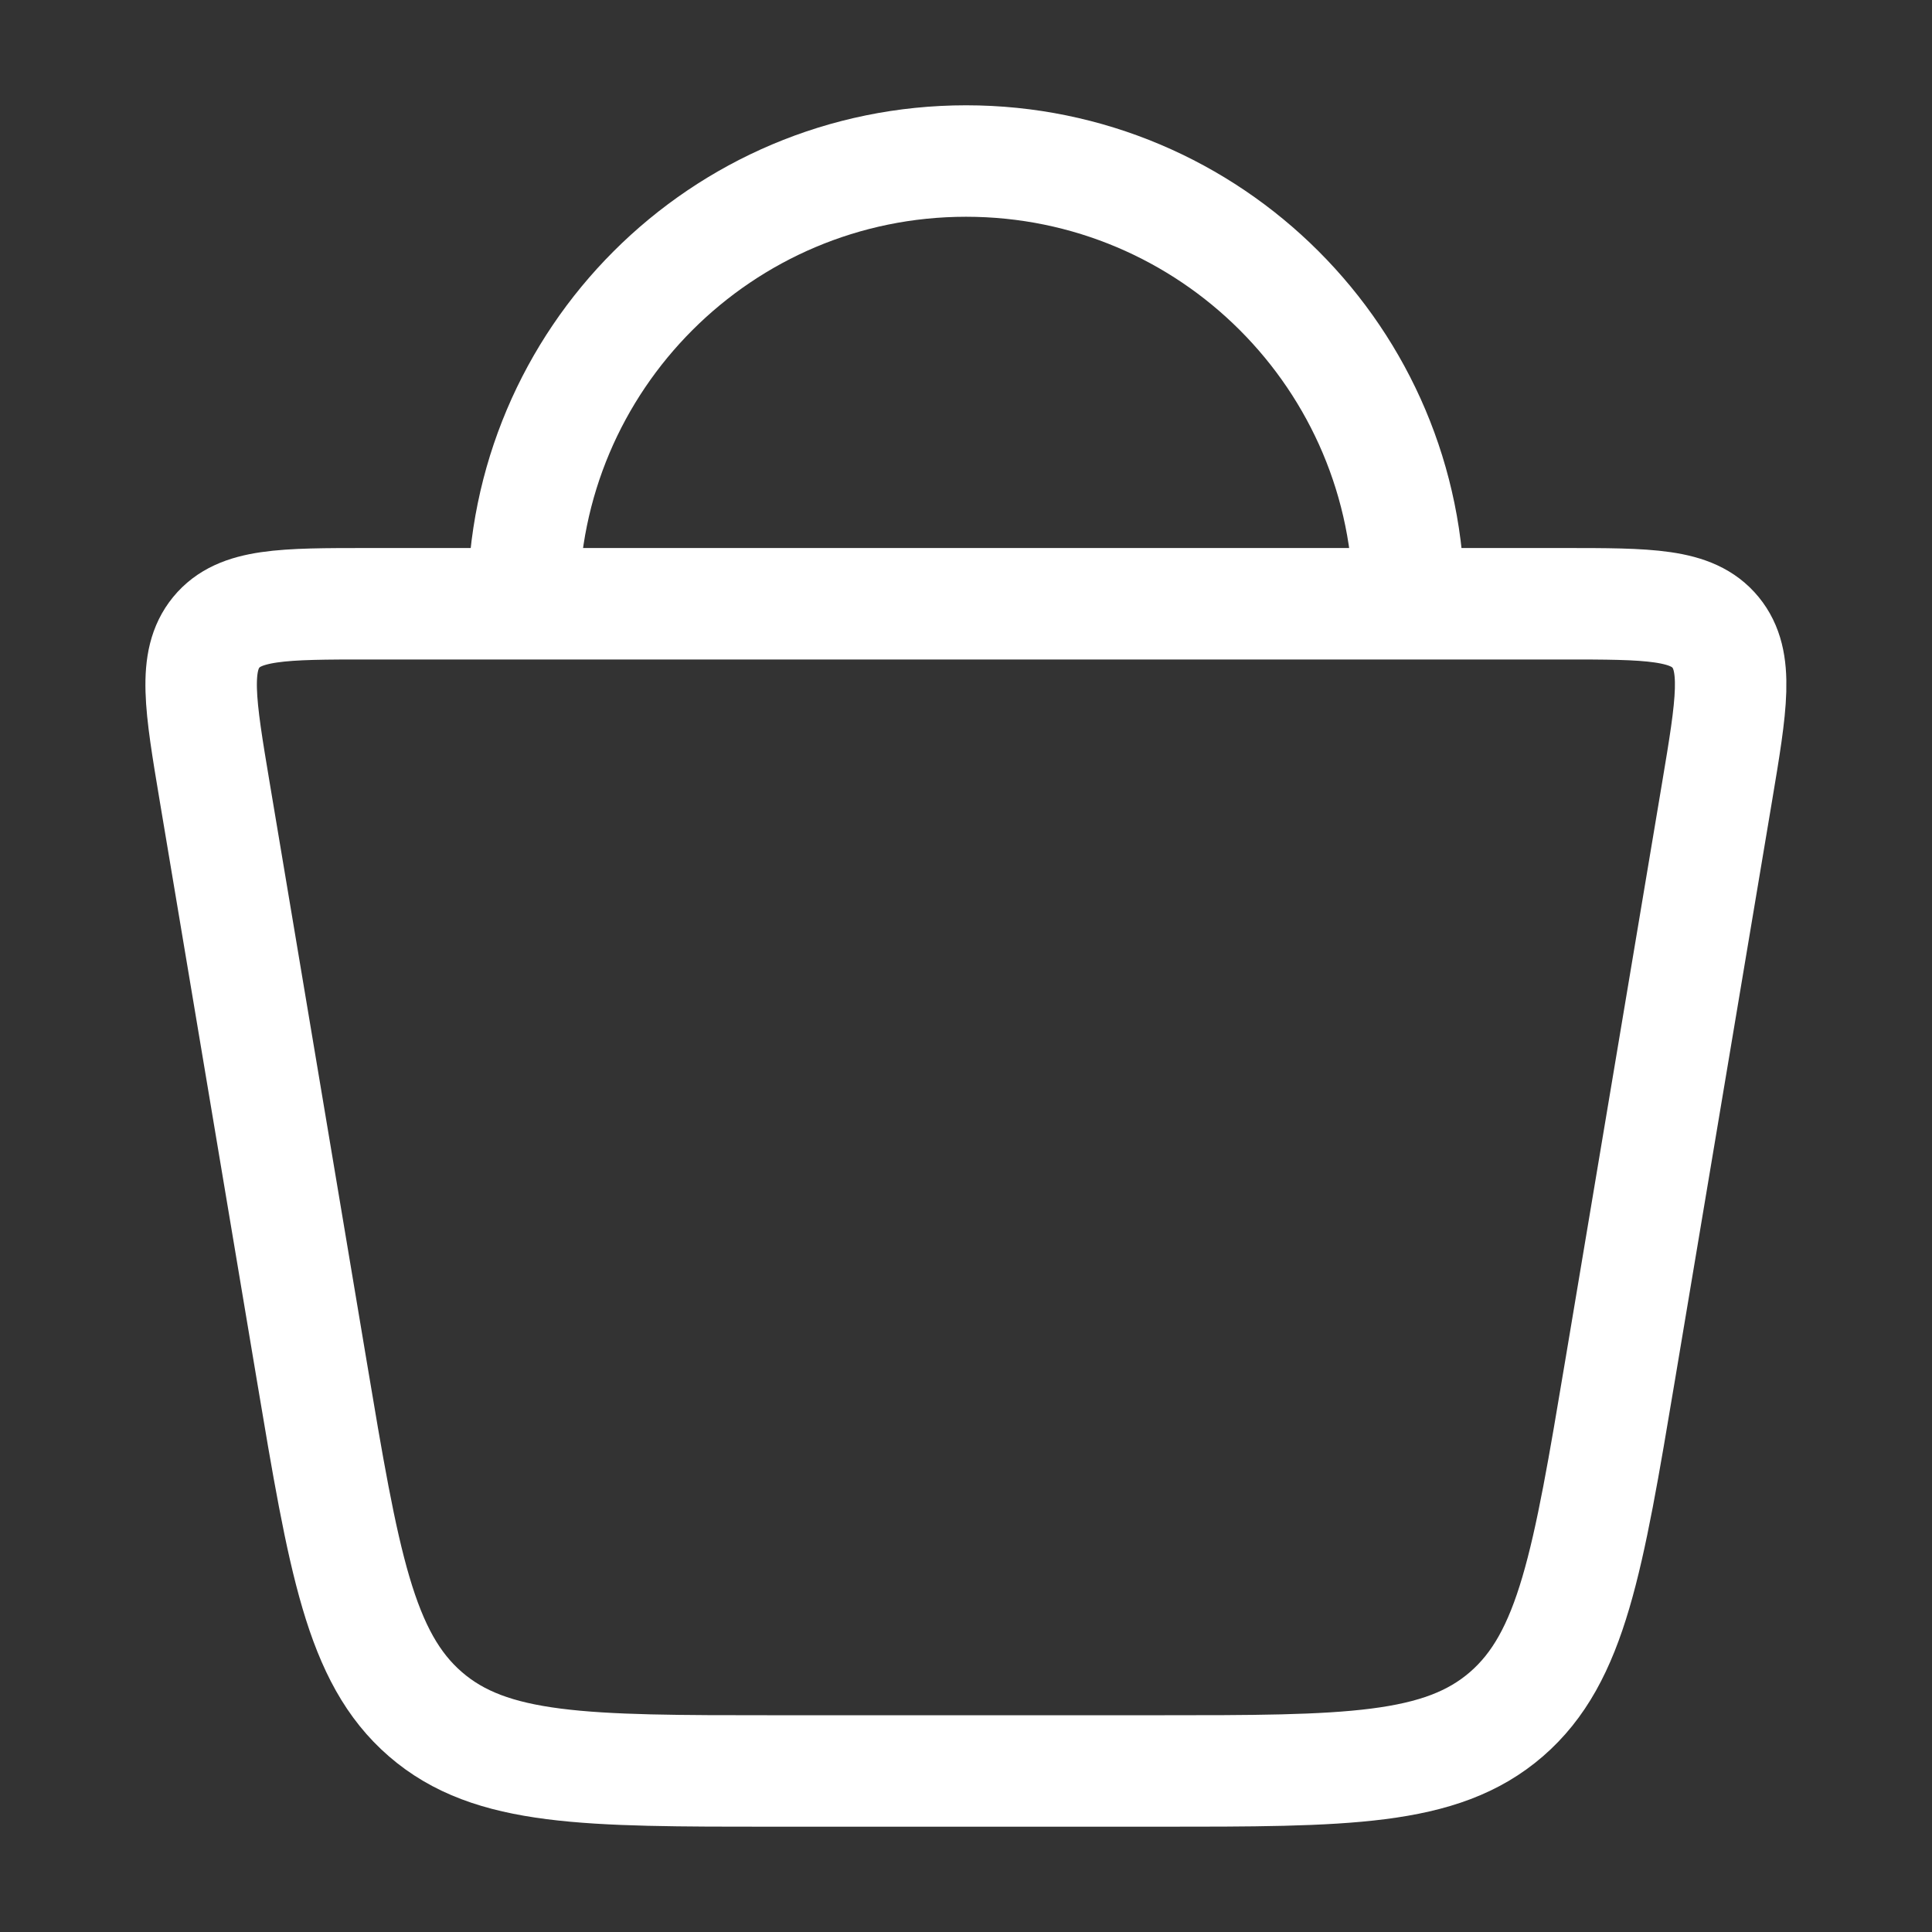
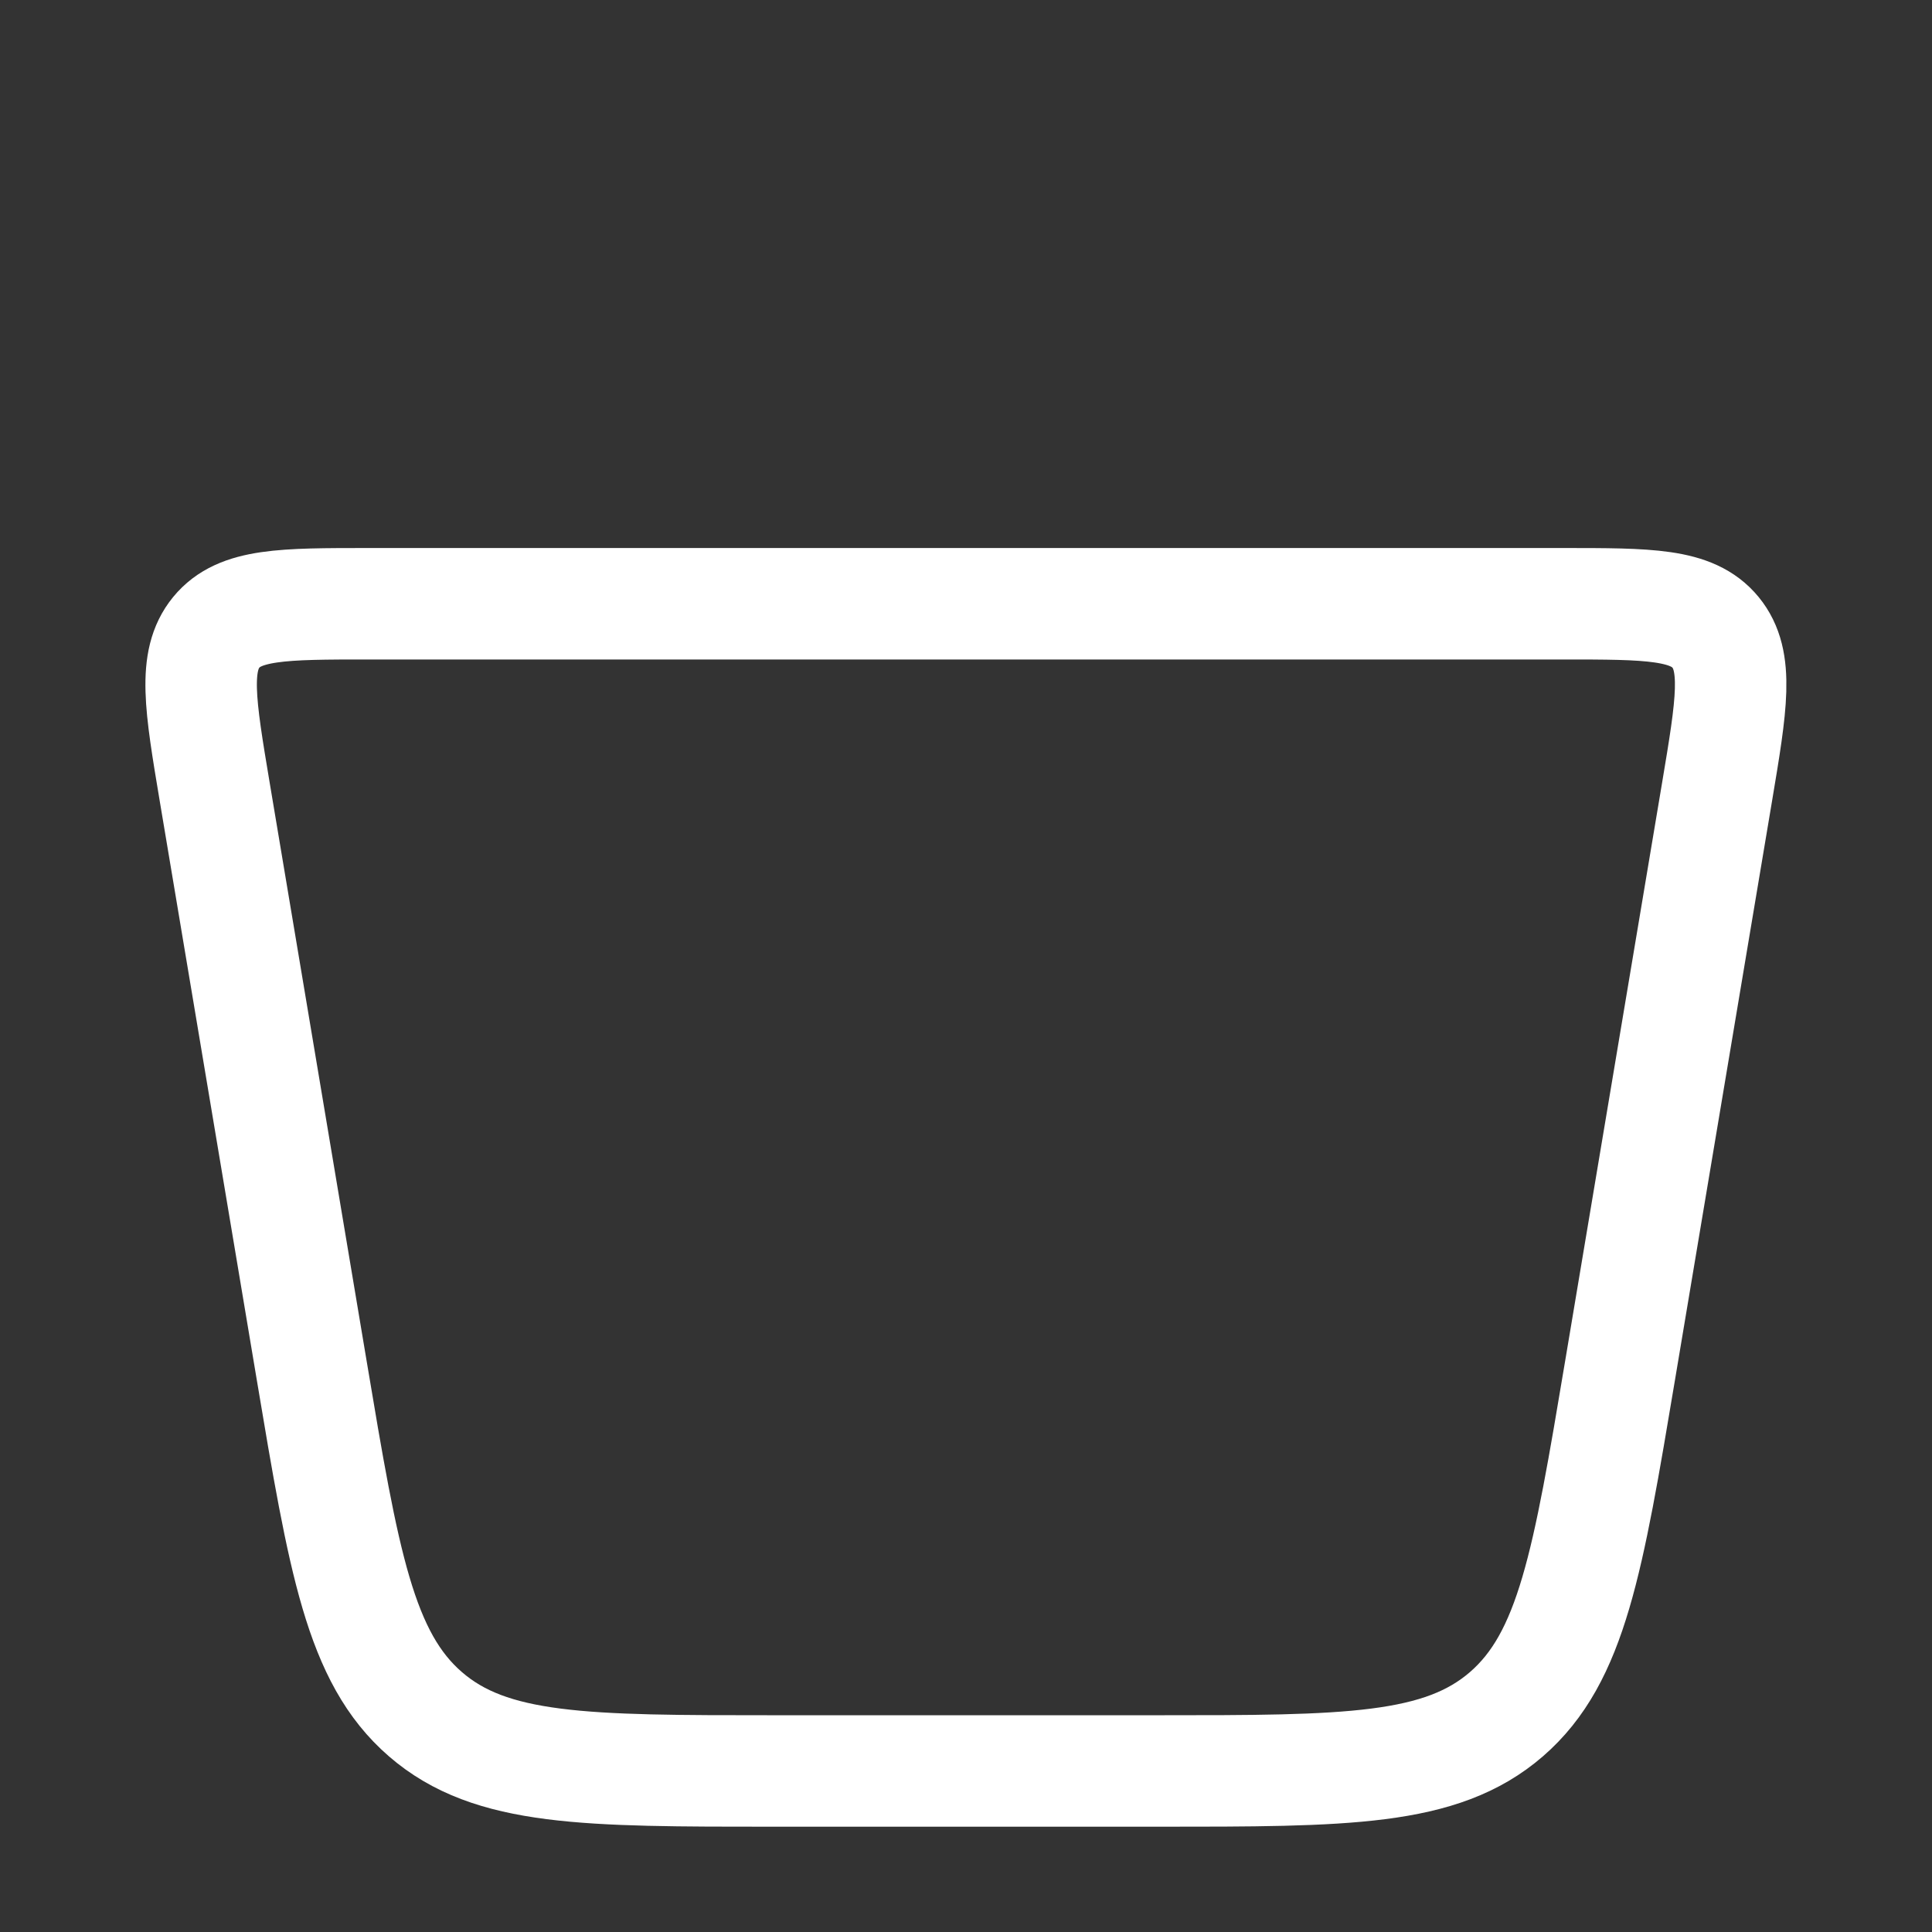
<svg xmlns="http://www.w3.org/2000/svg" width="26" height="26" viewBox="0 0 26 26" fill="none">
  <rect x="0" y="0" width="26" height="26" fill="#333333" stroke="none" />
  <path d="M4.194 18.438L2.89 10.66C2.693 9.484 2.595 8.896 2.91 8.51C3.226 8.125 3.806 8.125 4.966 8.125H21.031C22.191 8.125 22.771 8.125 23.087 8.51C23.403 8.896 23.304 9.484 23.107 10.66L21.803 18.438C21.371 21.016 21.155 22.305 20.273 23.069C19.39 23.833 18.119 23.833 15.575 23.833H10.422C7.879 23.833 6.607 23.833 5.725 23.069C4.843 22.305 4.626 21.016 4.194 18.438Z" stroke="white" stroke-width="1.5" />
-   <path d="M18.96 8.125C18.96 4.834 16.292 2.167 13.001 2.167C9.711 2.167 7.043 4.834 7.043 8.125" stroke="white" stroke-width="1.5" />
</svg>